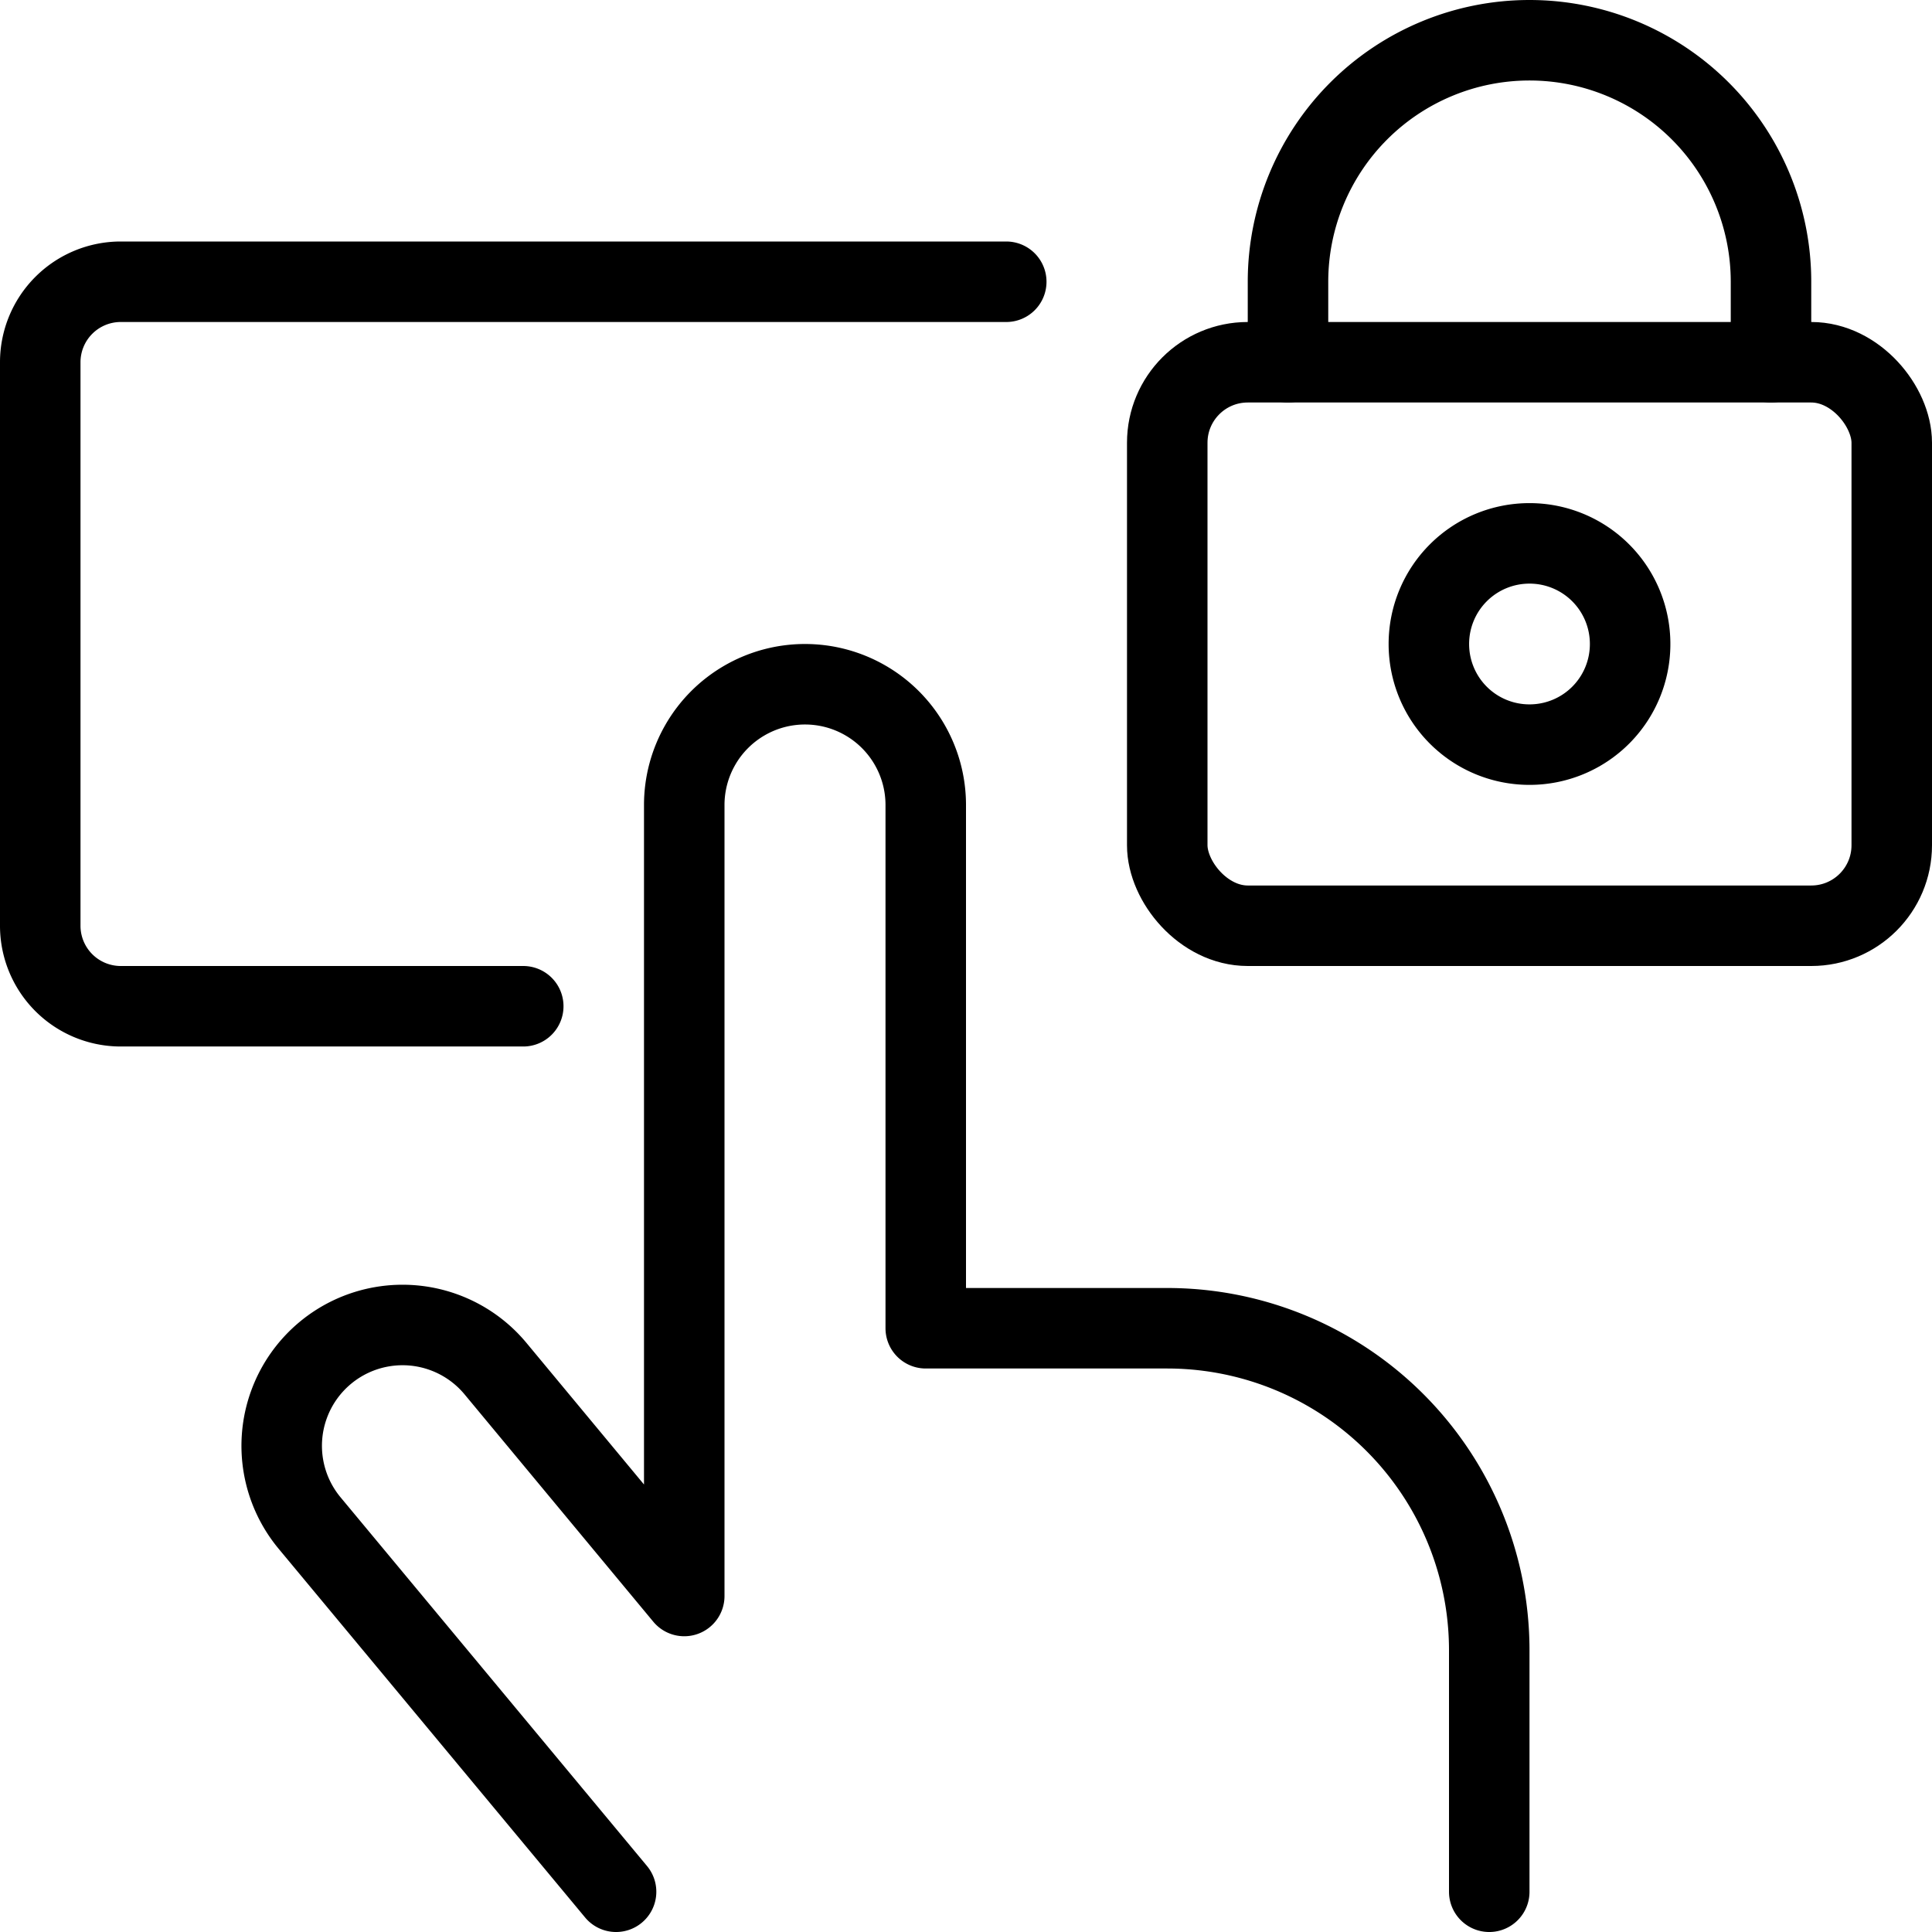
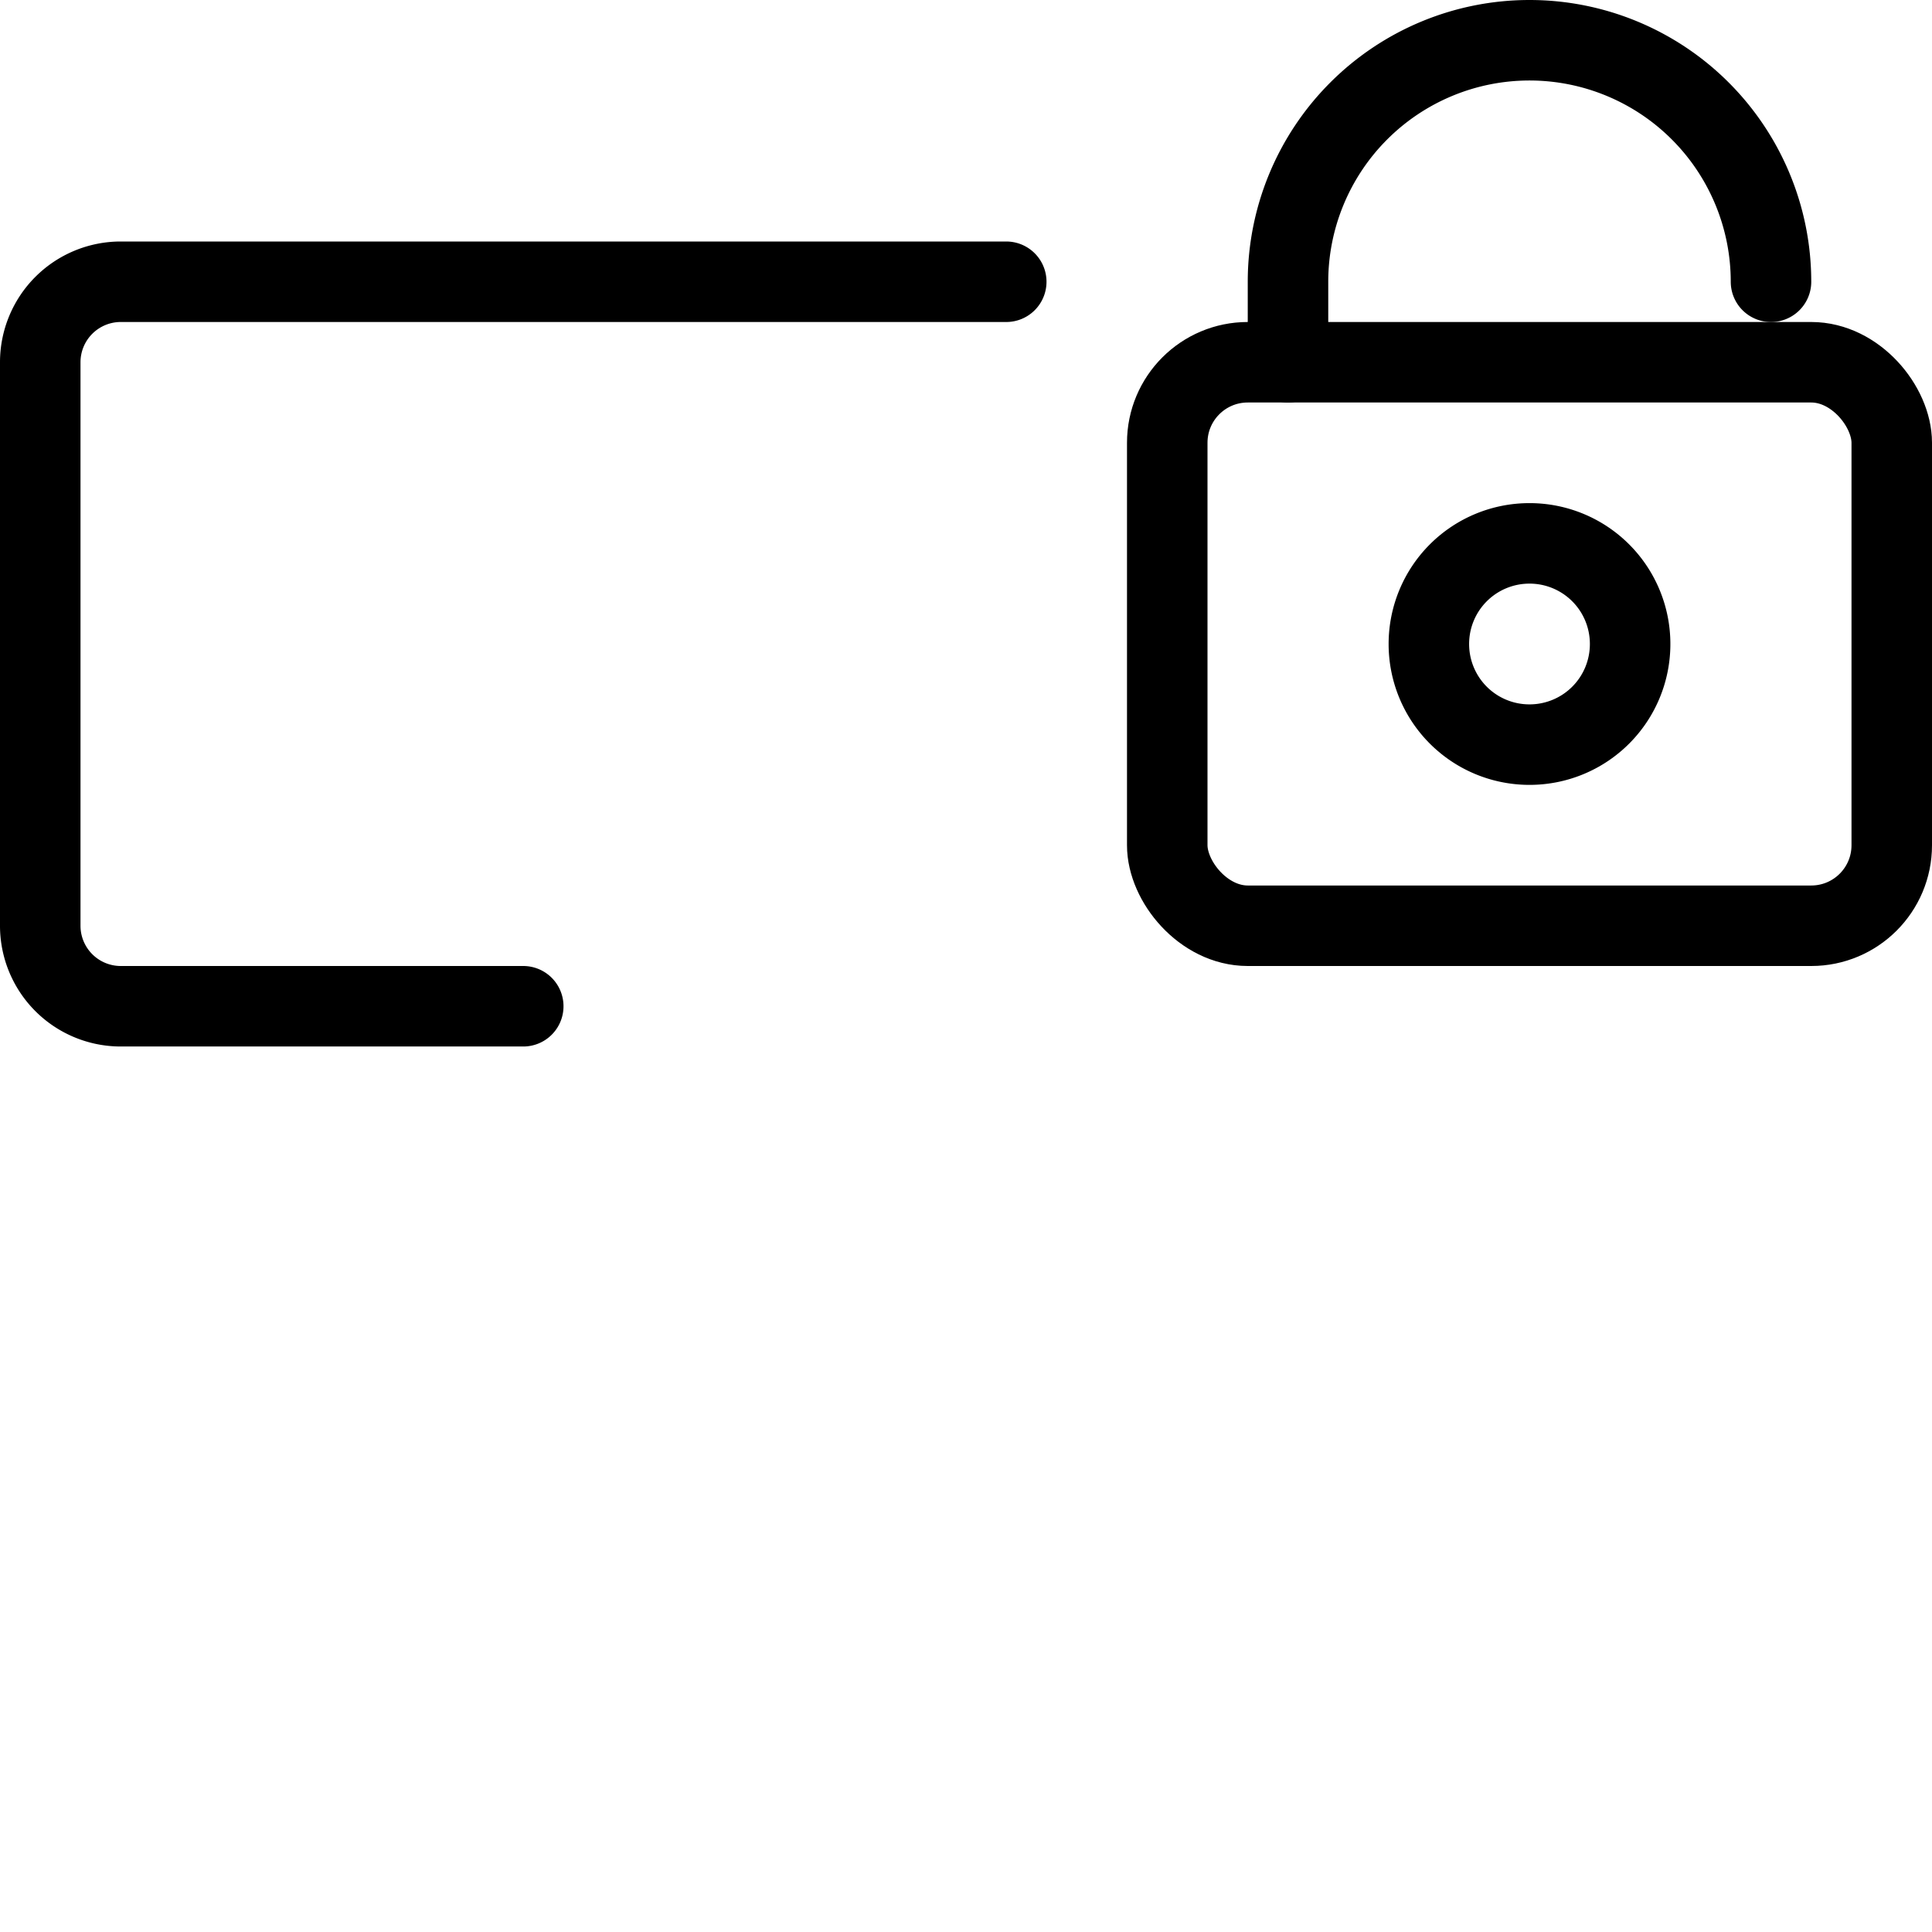
<svg xmlns="http://www.w3.org/2000/svg" viewBox="0 0 24 24">
  <g transform="matrix(1,0,0,1,0,0)">
    <defs>
      <style>.a{fill:none;stroke:#000000;stroke-linecap:round;stroke-linejoin:round;}</style>
    </defs>
    <title>touch-password-lock-1</title>
    <path class="a" d="M6.5,12.5h-5a1,1,0,0,1-1-1v-7a1,1,0,0,1,1-1h11" />
    <rect class="a" x="14.5" y="4.5" width="9" height="7" rx="1" ry="1" />
-     <path class="a" d="M16,4.5v-1a3,3,0,0,1,6,0v1" />
+     <path class="a" d="M16,4.5v-1a3,3,0,0,1,6,0" />
    <path class="a" d="M20.25,8A1.249,1.249,0,0,1,19,9.25h0A1.249,1.249,0,0,1,17.75,8h0A1.249,1.249,0,0,1,19,6.75h0A1.249,1.249,0,0,1,20.25,8Z" />
-     <path class="a" d="M7.653,23.5,3.847,18.921A1.5,1.5,0,0,1,6.154,17L8.5,19.826V10a1.5,1.5,0,0,1,3,0v6.5h3a4,4,0,0,1,4,4v3" />
  </g>
</svg>